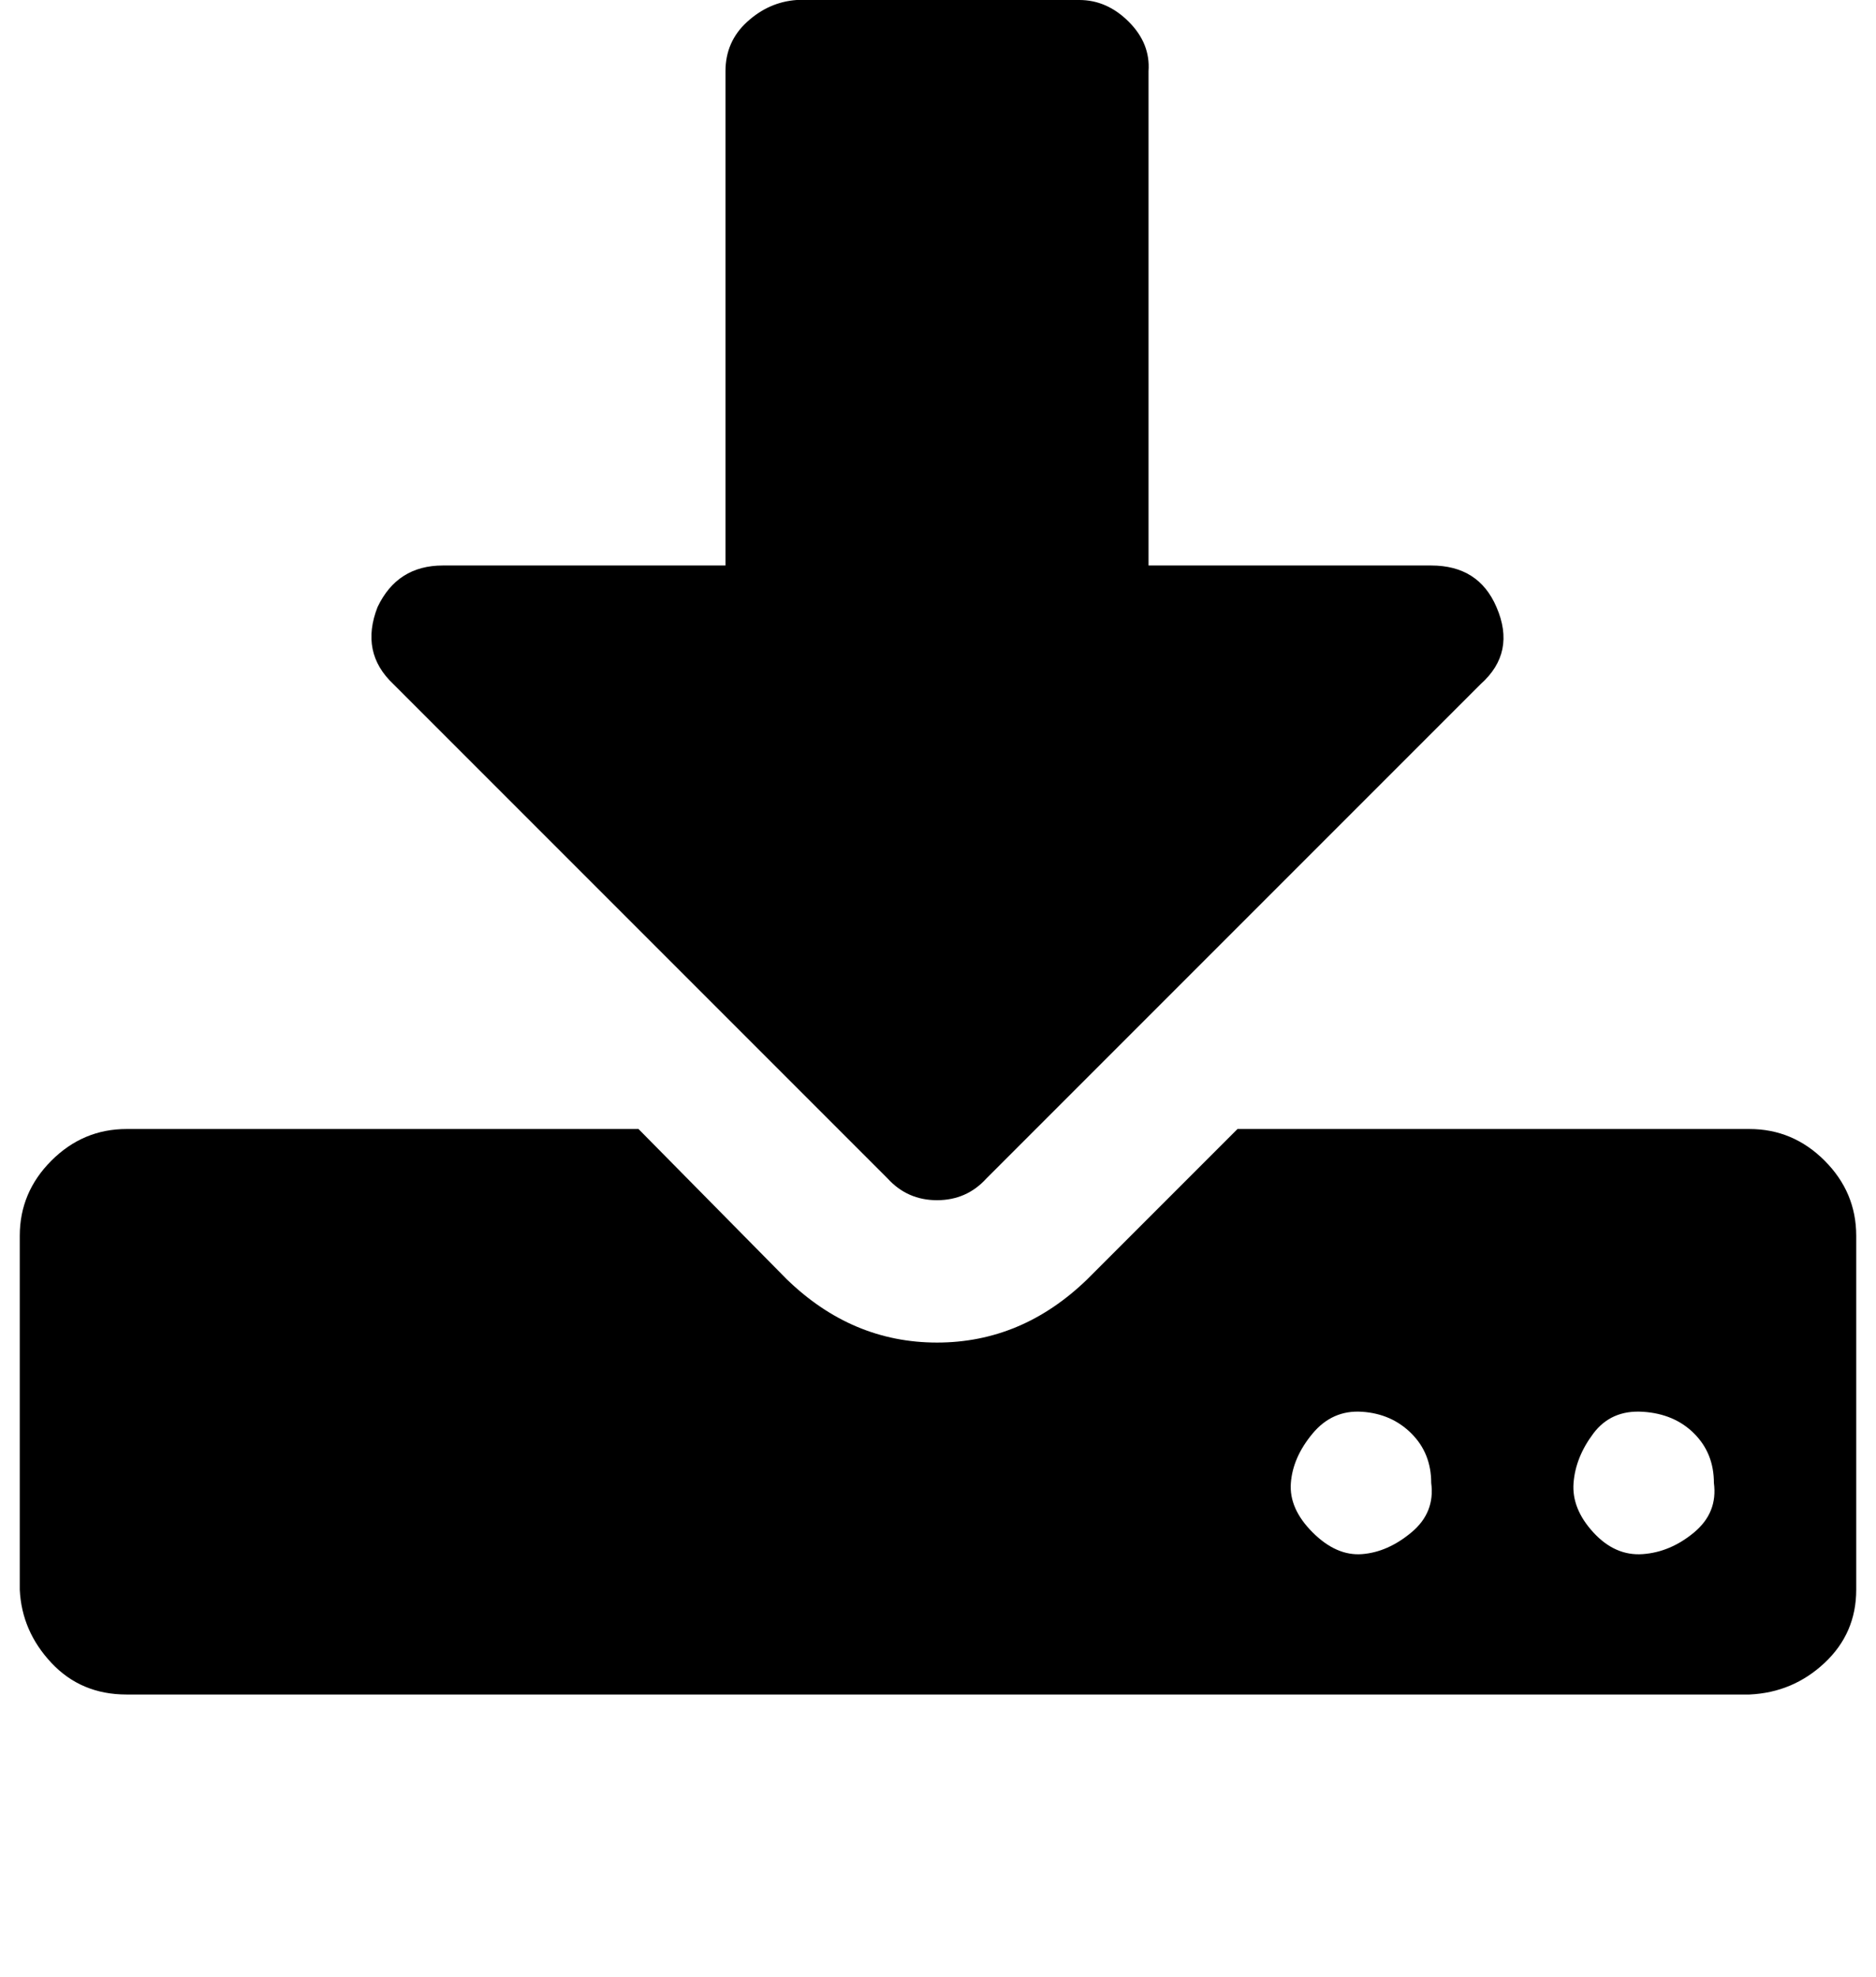
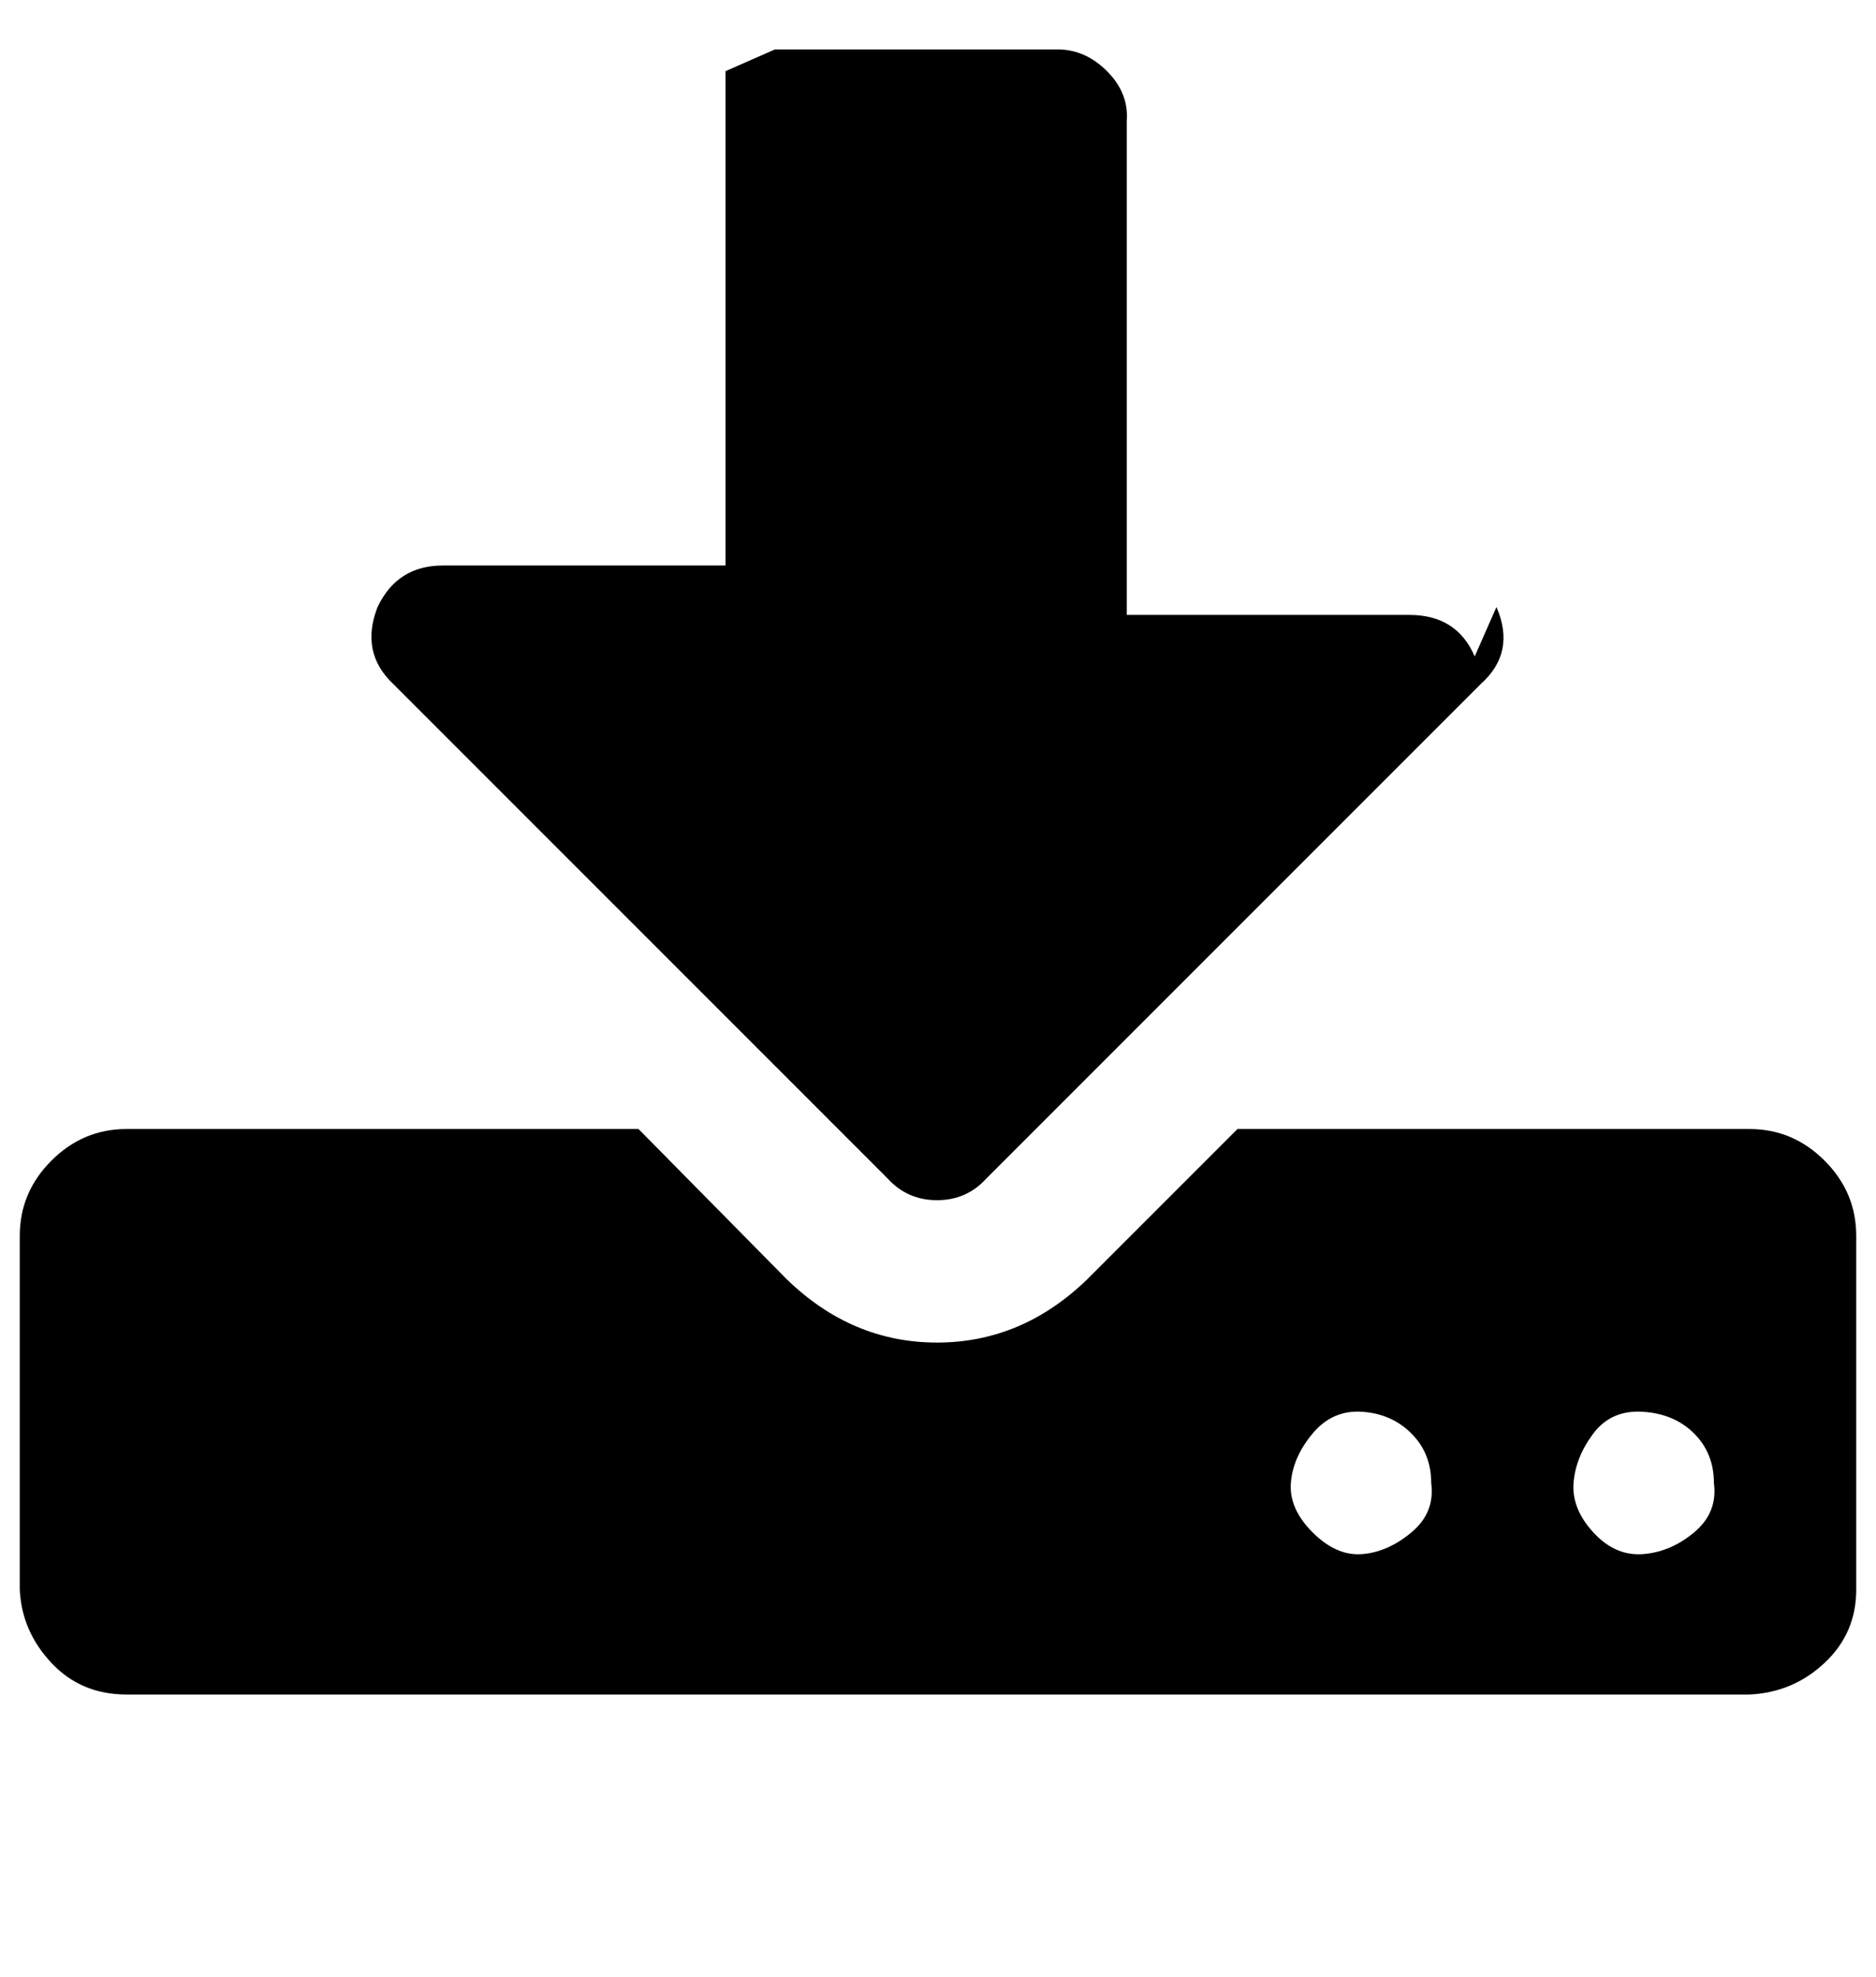
<svg xmlns="http://www.w3.org/2000/svg" version="1.1" viewBox="-10 0 949 1000">
-   <path fill="currentColor" d="M714 750q0 -15 -10 -25t-25 -11t-25 11t-11 25t11 25t25 11t25 -11t10 -25zM857 750q0 -15 -10 -25t-26 -11t-25 11t-10 25t10 25t25 11t26 -11t10 -25zM929 625v179q0 22 -16 37t-38 16h-821q-23 0 -38 -16t-16 -37v-179q0 -22 16 -38t38 -16h259l75 76q33 32 76 32 t76 -32l76 -76h259q22 0 38 16t16 38zM747 307q10 23 -8 39l-250 250q-10 11 -25 11t-25 -11l-250 -250q-17 -16 -8 -39q10 -21 33 -21h143v-250q0 -15 11 -25t25 -11h143q14 0 25 11t10 25v250h143q24 0 33 21z" />
+   <path fill="currentColor" d="M714 750q0 -15 -10 -25t-25 -11t-25 11t-11 25t11 25t25 11t25 -11t10 -25zM857 750q0 -15 -10 -25t-26 -11t-25 11t-10 25t10 25t25 11t26 -11t10 -25zM929 625v179q0 22 -16 37t-38 16h-821q-23 0 -38 -16t-16 -37v-179q0 -22 16 -38t38 -16h259l75 76q33 32 76 32 t76 -32l76 -76h259q22 0 38 16t16 38zM747 307q10 23 -8 39l-250 250q-10 11 -25 11t-25 -11l-250 -250q-17 -16 -8 -39q10 -21 33 -21h143v-250t25 -11h143q14 0 25 11t10 25v250h143q24 0 33 21z" />
</svg>